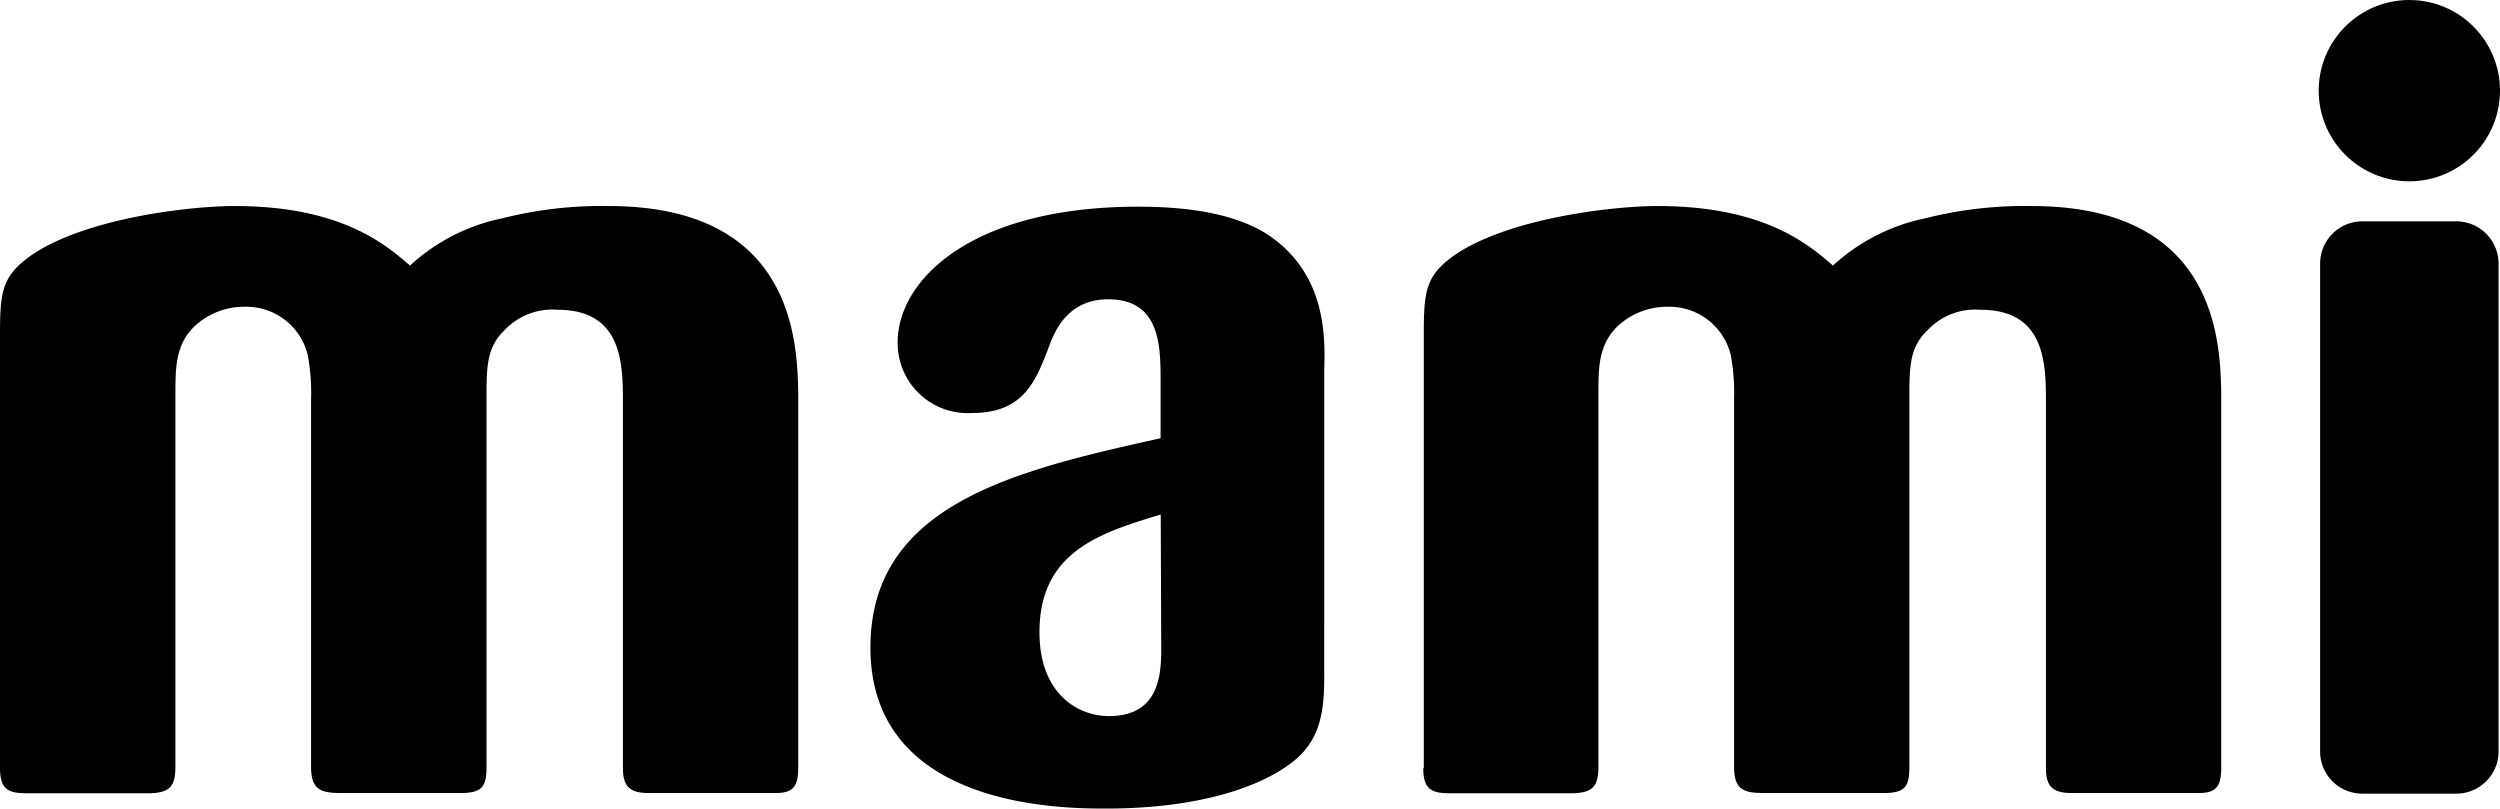
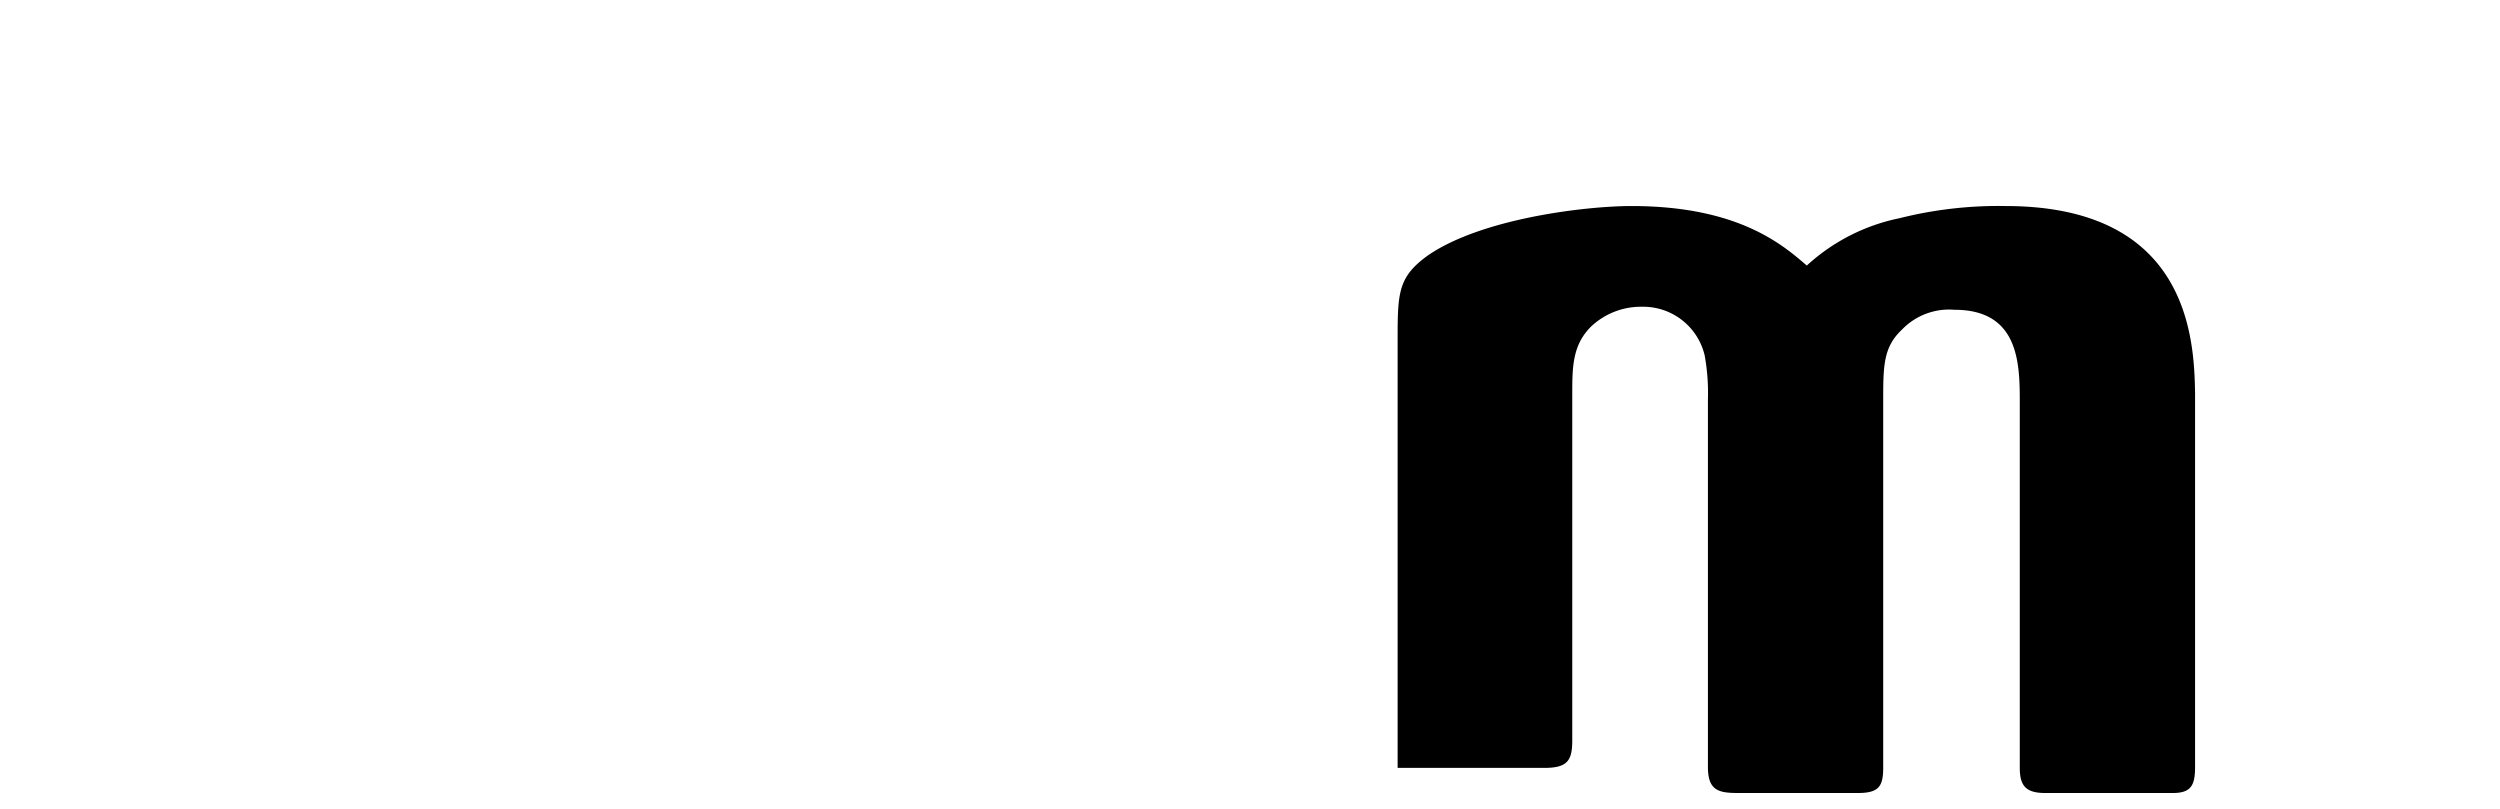
<svg xmlns="http://www.w3.org/2000/svg" viewBox="0 0 191.11 61.82">
  <defs>
    <style>.cls-1{fill:#000;}</style>
  </defs>
-   <path class="cls-1" d="M0,58.7c0,1.6.59,1.94,2,1.94H11.3c1.77,0,2.11-.59,2.11-2.11V30.2c0-2.11,0-3.8,1.43-5.23a5.55,5.55,0,0,1,3.88-1.52,4.83,4.83,0,0,1,4.81,3.71,16,16,0,0,1,.25,3.38V58.62c0,1.77.76,2,2.28,2h9.19c1.6,0,1.94-.51,1.94-1.94v-28c0-2.7,0-4.14,1.43-5.49a5,5,0,0,1,4-1.51c4.89,0,5,4,5,7v28c0,1.35.42,1.94,1.94,1.94h9.78c1.43,0,1.68-.67,1.68-2V30c-.08-4-.42-14.25-14.5-14.25a31,31,0,0,0-8.09.93,14.86,14.86,0,0,0-7.09,3.62c-1.77-1.51-5.14-4.55-13.4-4.55-3.46,0-11.47.93-15.6,3.8C.08,21.18,0,22.36,0,25.82Z" />
-   <path class="cls-1" d="M108.8,58.7c0,1.6.59,1.94,2,1.94h9.28c1.77,0,2.11-.59,2.11-2.11V30.2c0-2.11,0-3.8,1.43-5.23a5.55,5.55,0,0,1,3.88-1.52,4.83,4.83,0,0,1,4.81,3.71,16,16,0,0,1,.25,3.38V58.62c0,1.77.76,2,2.27,2h9.2c1.6,0,1.93-.51,1.93-1.94v-28c0-2.7,0-4.14,1.44-5.49a5,5,0,0,1,4-1.51c4.89,0,5,4,5,7v28c0,1.35.42,1.94,1.94,1.94h9.78c1.43,0,1.68-.67,1.68-2V30c-.08-4-.42-14.25-14.5-14.25a31,31,0,0,0-8.09.93,14.86,14.86,0,0,0-7.09,3.62c-1.77-1.51-5.14-4.55-13.4-4.55-3.46,0-11.47.93-15.6,3.8-2.2,1.6-2.28,2.78-2.28,6.24V58.7Z" />
-   <path class="cls-1" d="M180.58,16.92h7.19A3.23,3.23,0,0,1,191,20.14v37.3a3.23,3.23,0,0,1-3.23,3.23h-7.19a3.22,3.22,0,0,1-3.22-3.22V20.14A3.23,3.23,0,0,1,180.58,16.92Z" />
-   <circle class="cls-1" cx="184.18" cy="6.93" r="6.93" />
-   <path class="cls-1" d="M96.7,17.8c-2.78-1.68-6.66-2-9.7-2-12.82,0-18.38,5.65-18.38,10.37a5.36,5.36,0,0,0,5.73,5.4c3.88,0,4.81-2.45,5.74-4.81.5-1.44,1.51-3.88,4.63-3.88,4,0,4,3.63,4,6.24v4.38c-11,2.45-22.18,5-22.18,16,0,12.22,14.51,12.31,18,12.31,9.11,0,13.91-2.7,15.35-4.64,1.26-1.6,1.34-3.71,1.34-5.57V28.26h0C101.33,25.39,101.25,20.67,96.7,17.8ZM88.77,49.51c0,1.94-.08,5.23-4,5.23-2.45,0-5.31-1.78-5.31-6.41,0-6.16,4.63-7.59,9.27-9Z" />
+   <path class="cls-1" d="M108.8,58.7h9.28c1.77,0,2.11-.59,2.11-2.11V30.2c0-2.11,0-3.8,1.43-5.23a5.55,5.55,0,0,1,3.88-1.52,4.83,4.83,0,0,1,4.81,3.71,16,16,0,0,1,.25,3.38V58.62c0,1.77.76,2,2.27,2h9.2c1.6,0,1.93-.51,1.93-1.94v-28c0-2.7,0-4.14,1.44-5.49a5,5,0,0,1,4-1.51c4.89,0,5,4,5,7v28c0,1.35.42,1.94,1.94,1.94h9.78c1.43,0,1.68-.67,1.68-2V30c-.08-4-.42-14.25-14.5-14.25a31,31,0,0,0-8.09.93,14.86,14.86,0,0,0-7.09,3.62c-1.77-1.51-5.14-4.55-13.4-4.55-3.46,0-11.47.93-15.6,3.8-2.2,1.6-2.28,2.78-2.28,6.24V58.7Z" />
</svg>